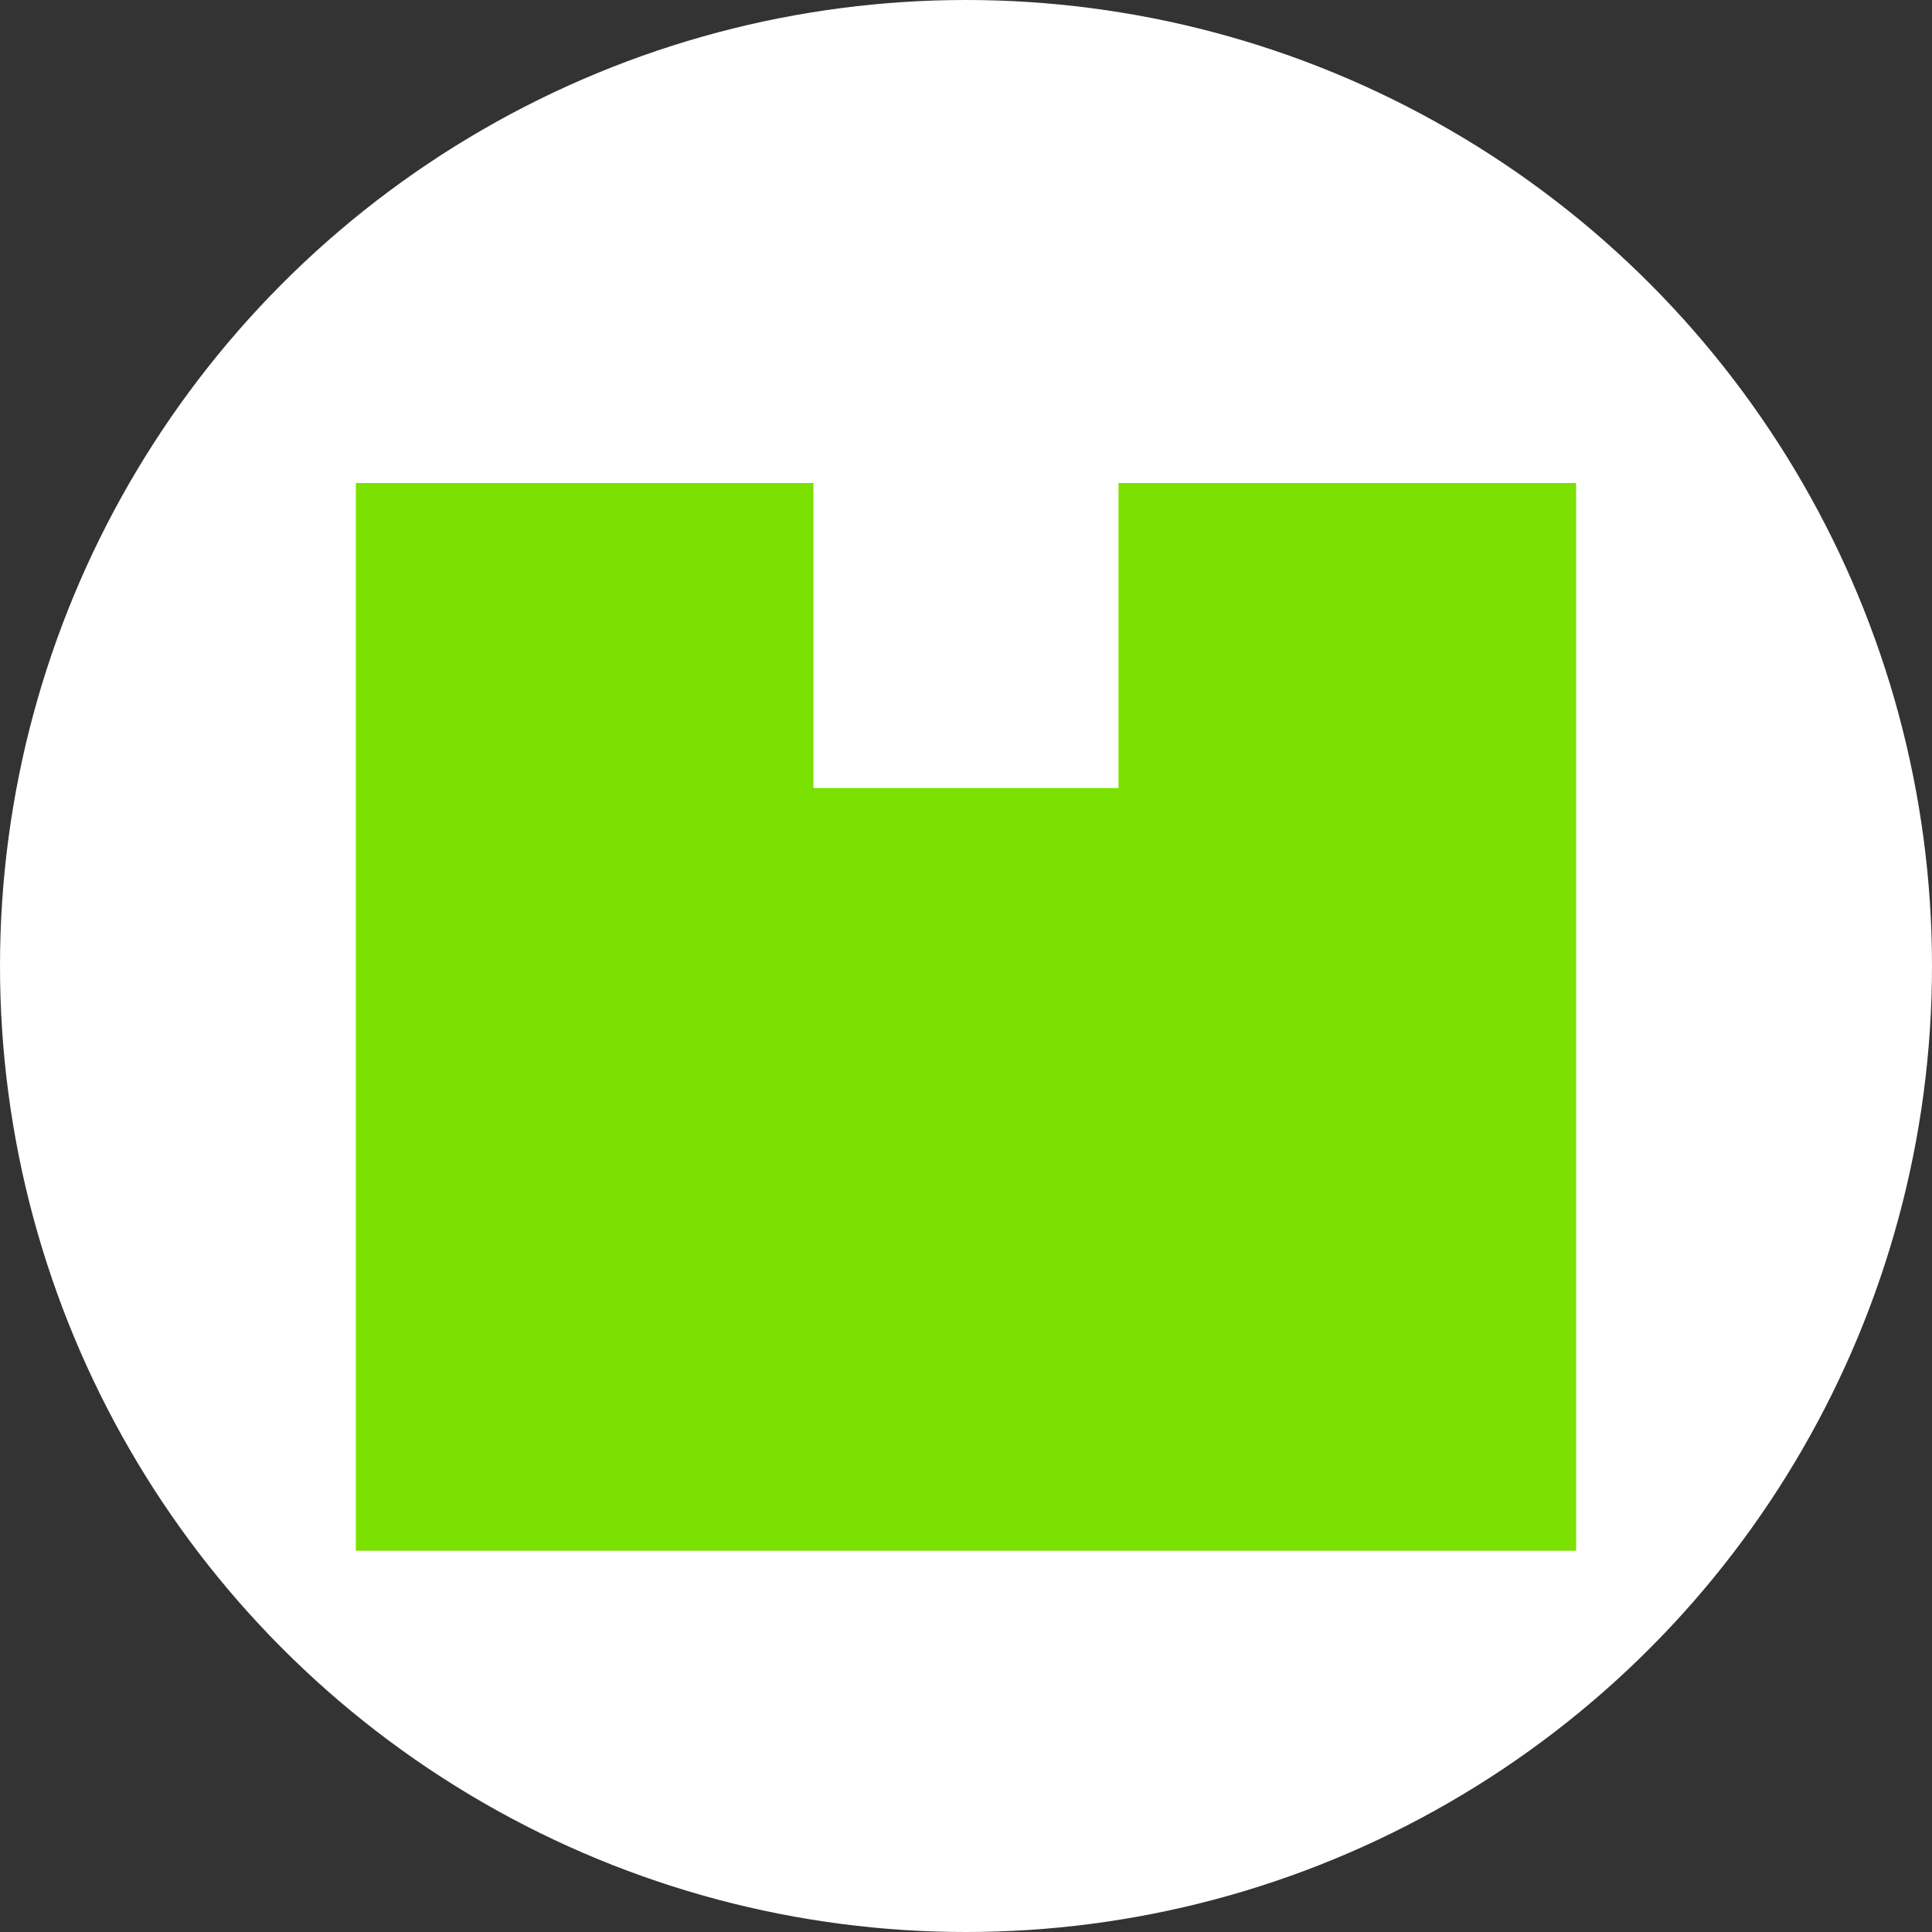
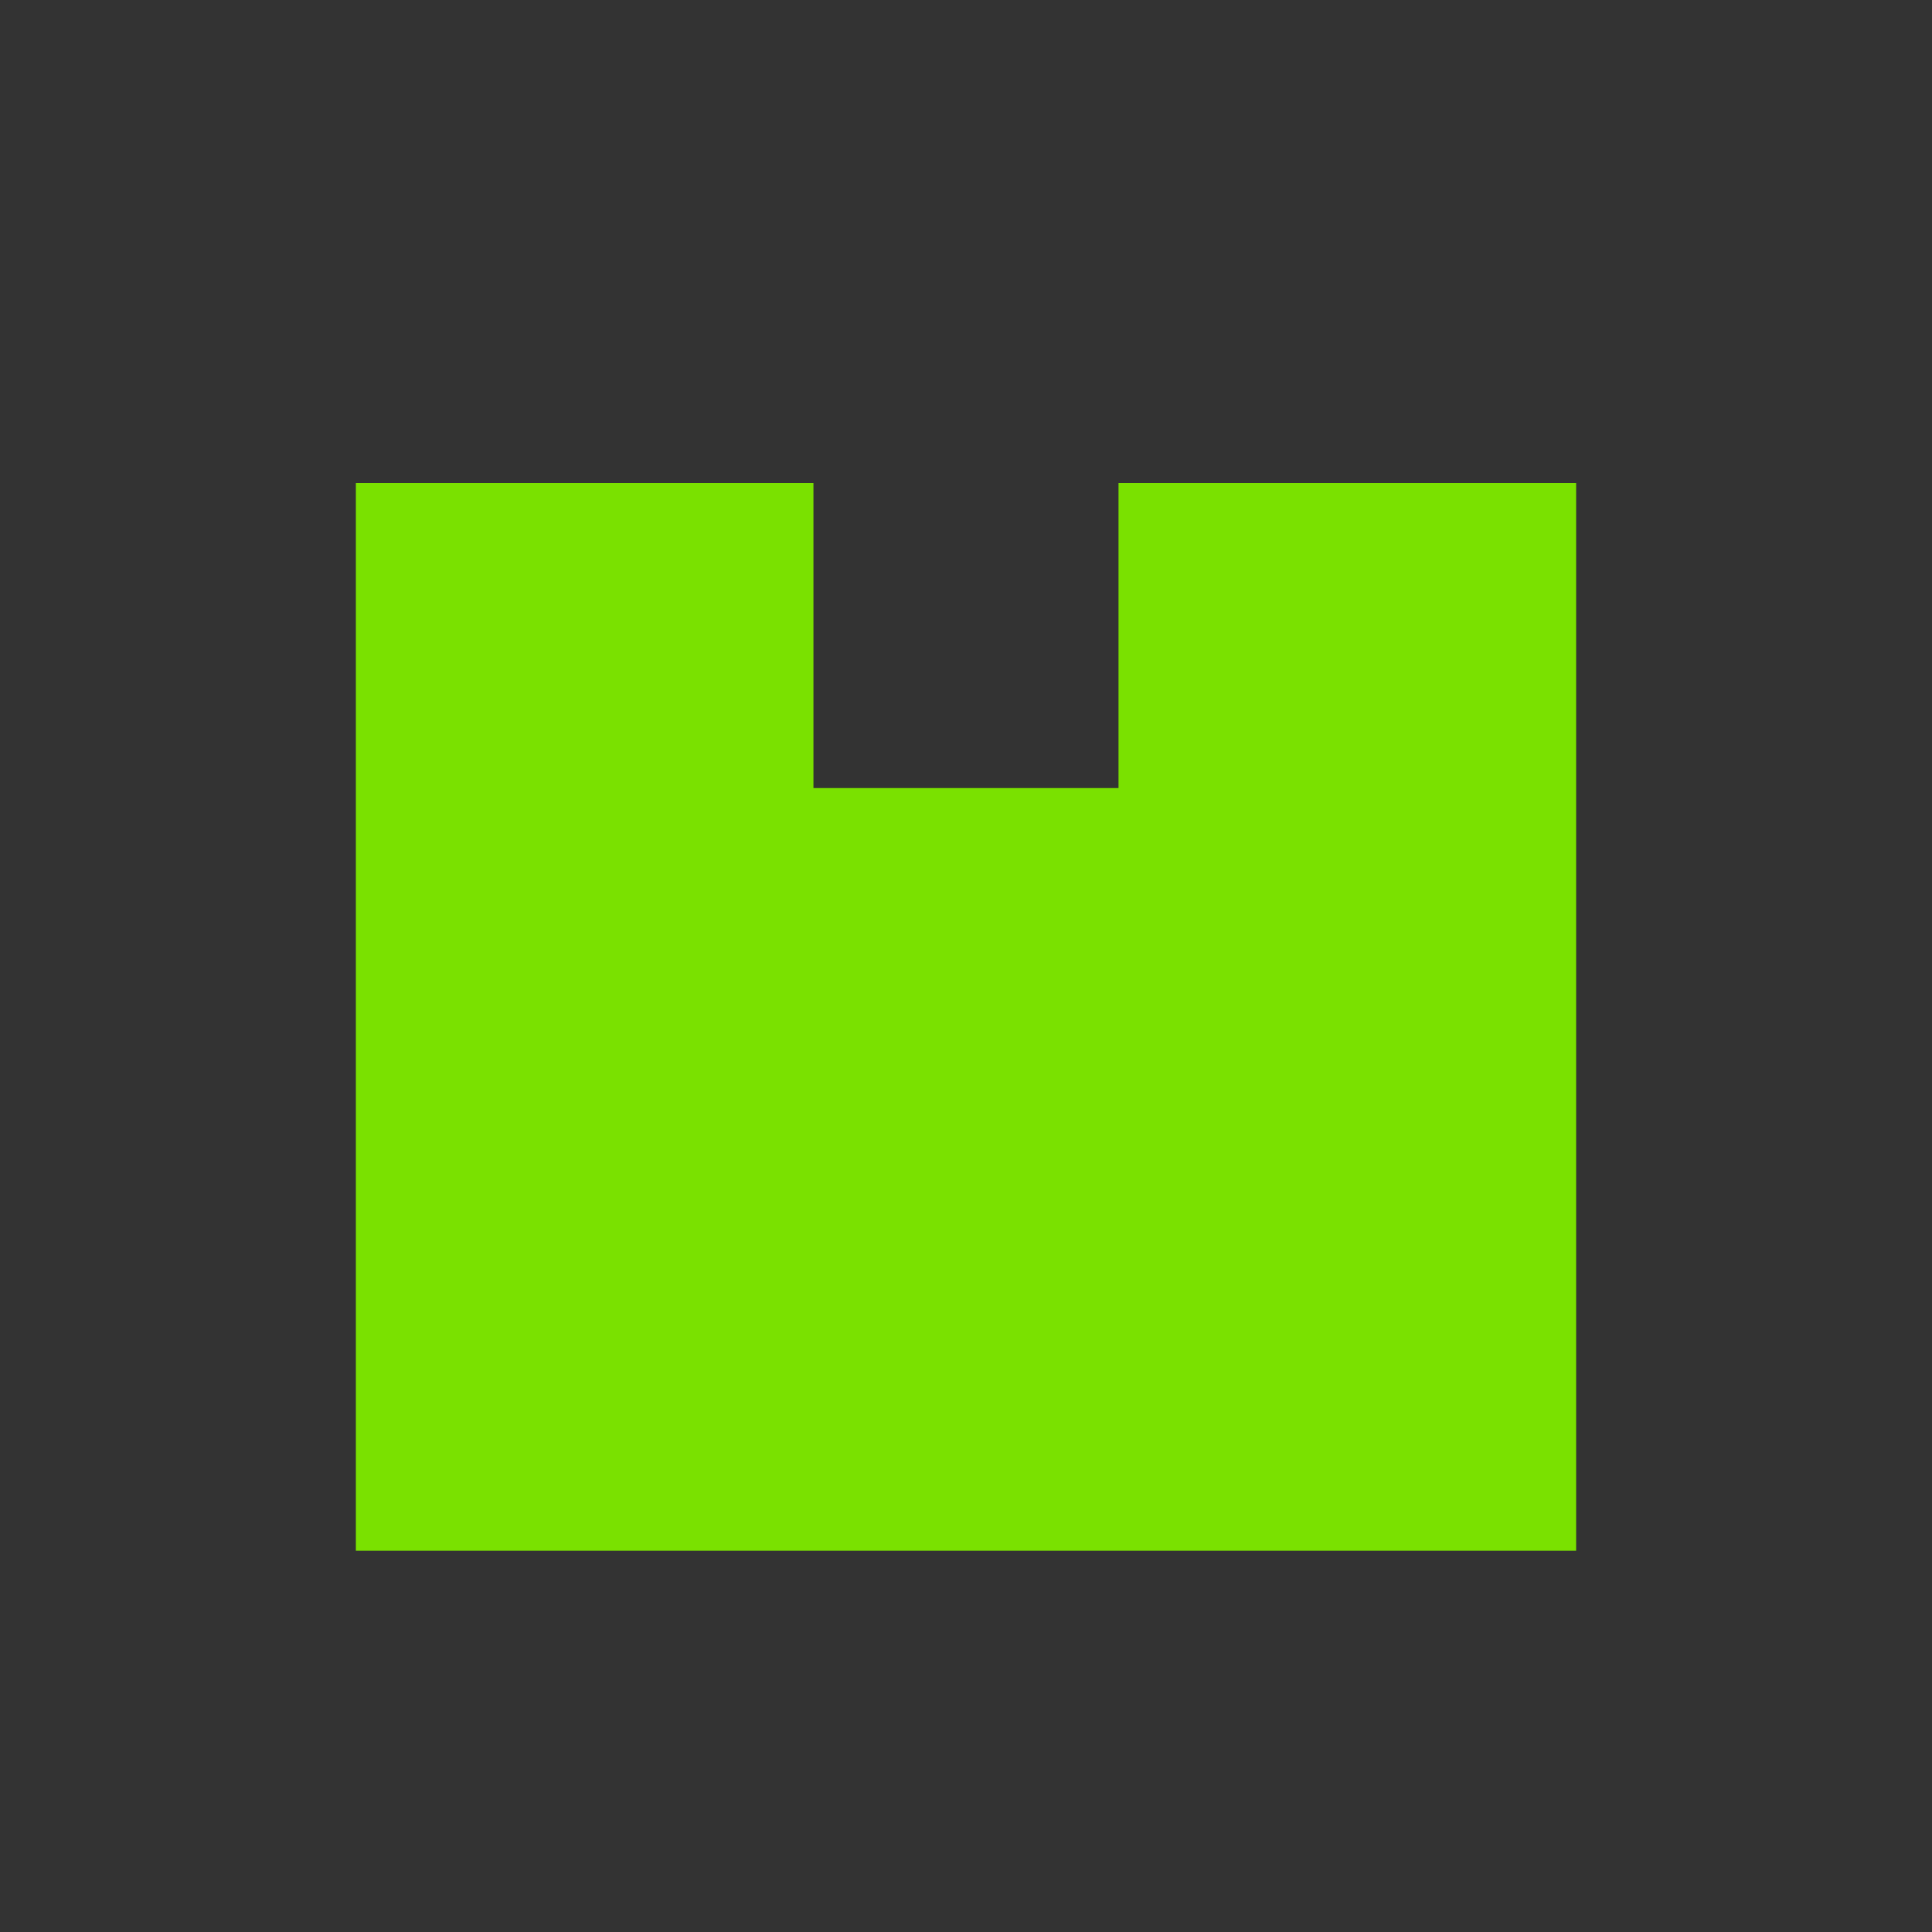
<svg xmlns="http://www.w3.org/2000/svg" width="52" height="52" viewBox="0 0 52 52">
  <rect x="0" y="0" width="52" height="52" fill="#333333" stroke="none" />
  <g id="Comprehensive" transform="translate(-889 -9839)">
-     <circle id="Ellipse_69" data-name="Ellipse 69" cx="26" cy="26" r="26" transform="translate(889 9839)" fill="#fff" />
    <path id="Path_1688" data-name="Path 1688" d="M270.844,0H258.527V8.211h-8.211V0H238V28.738h32.844Z" transform="translate(660.578 9852)" fill="#7ae100" />
  </g>
</svg>